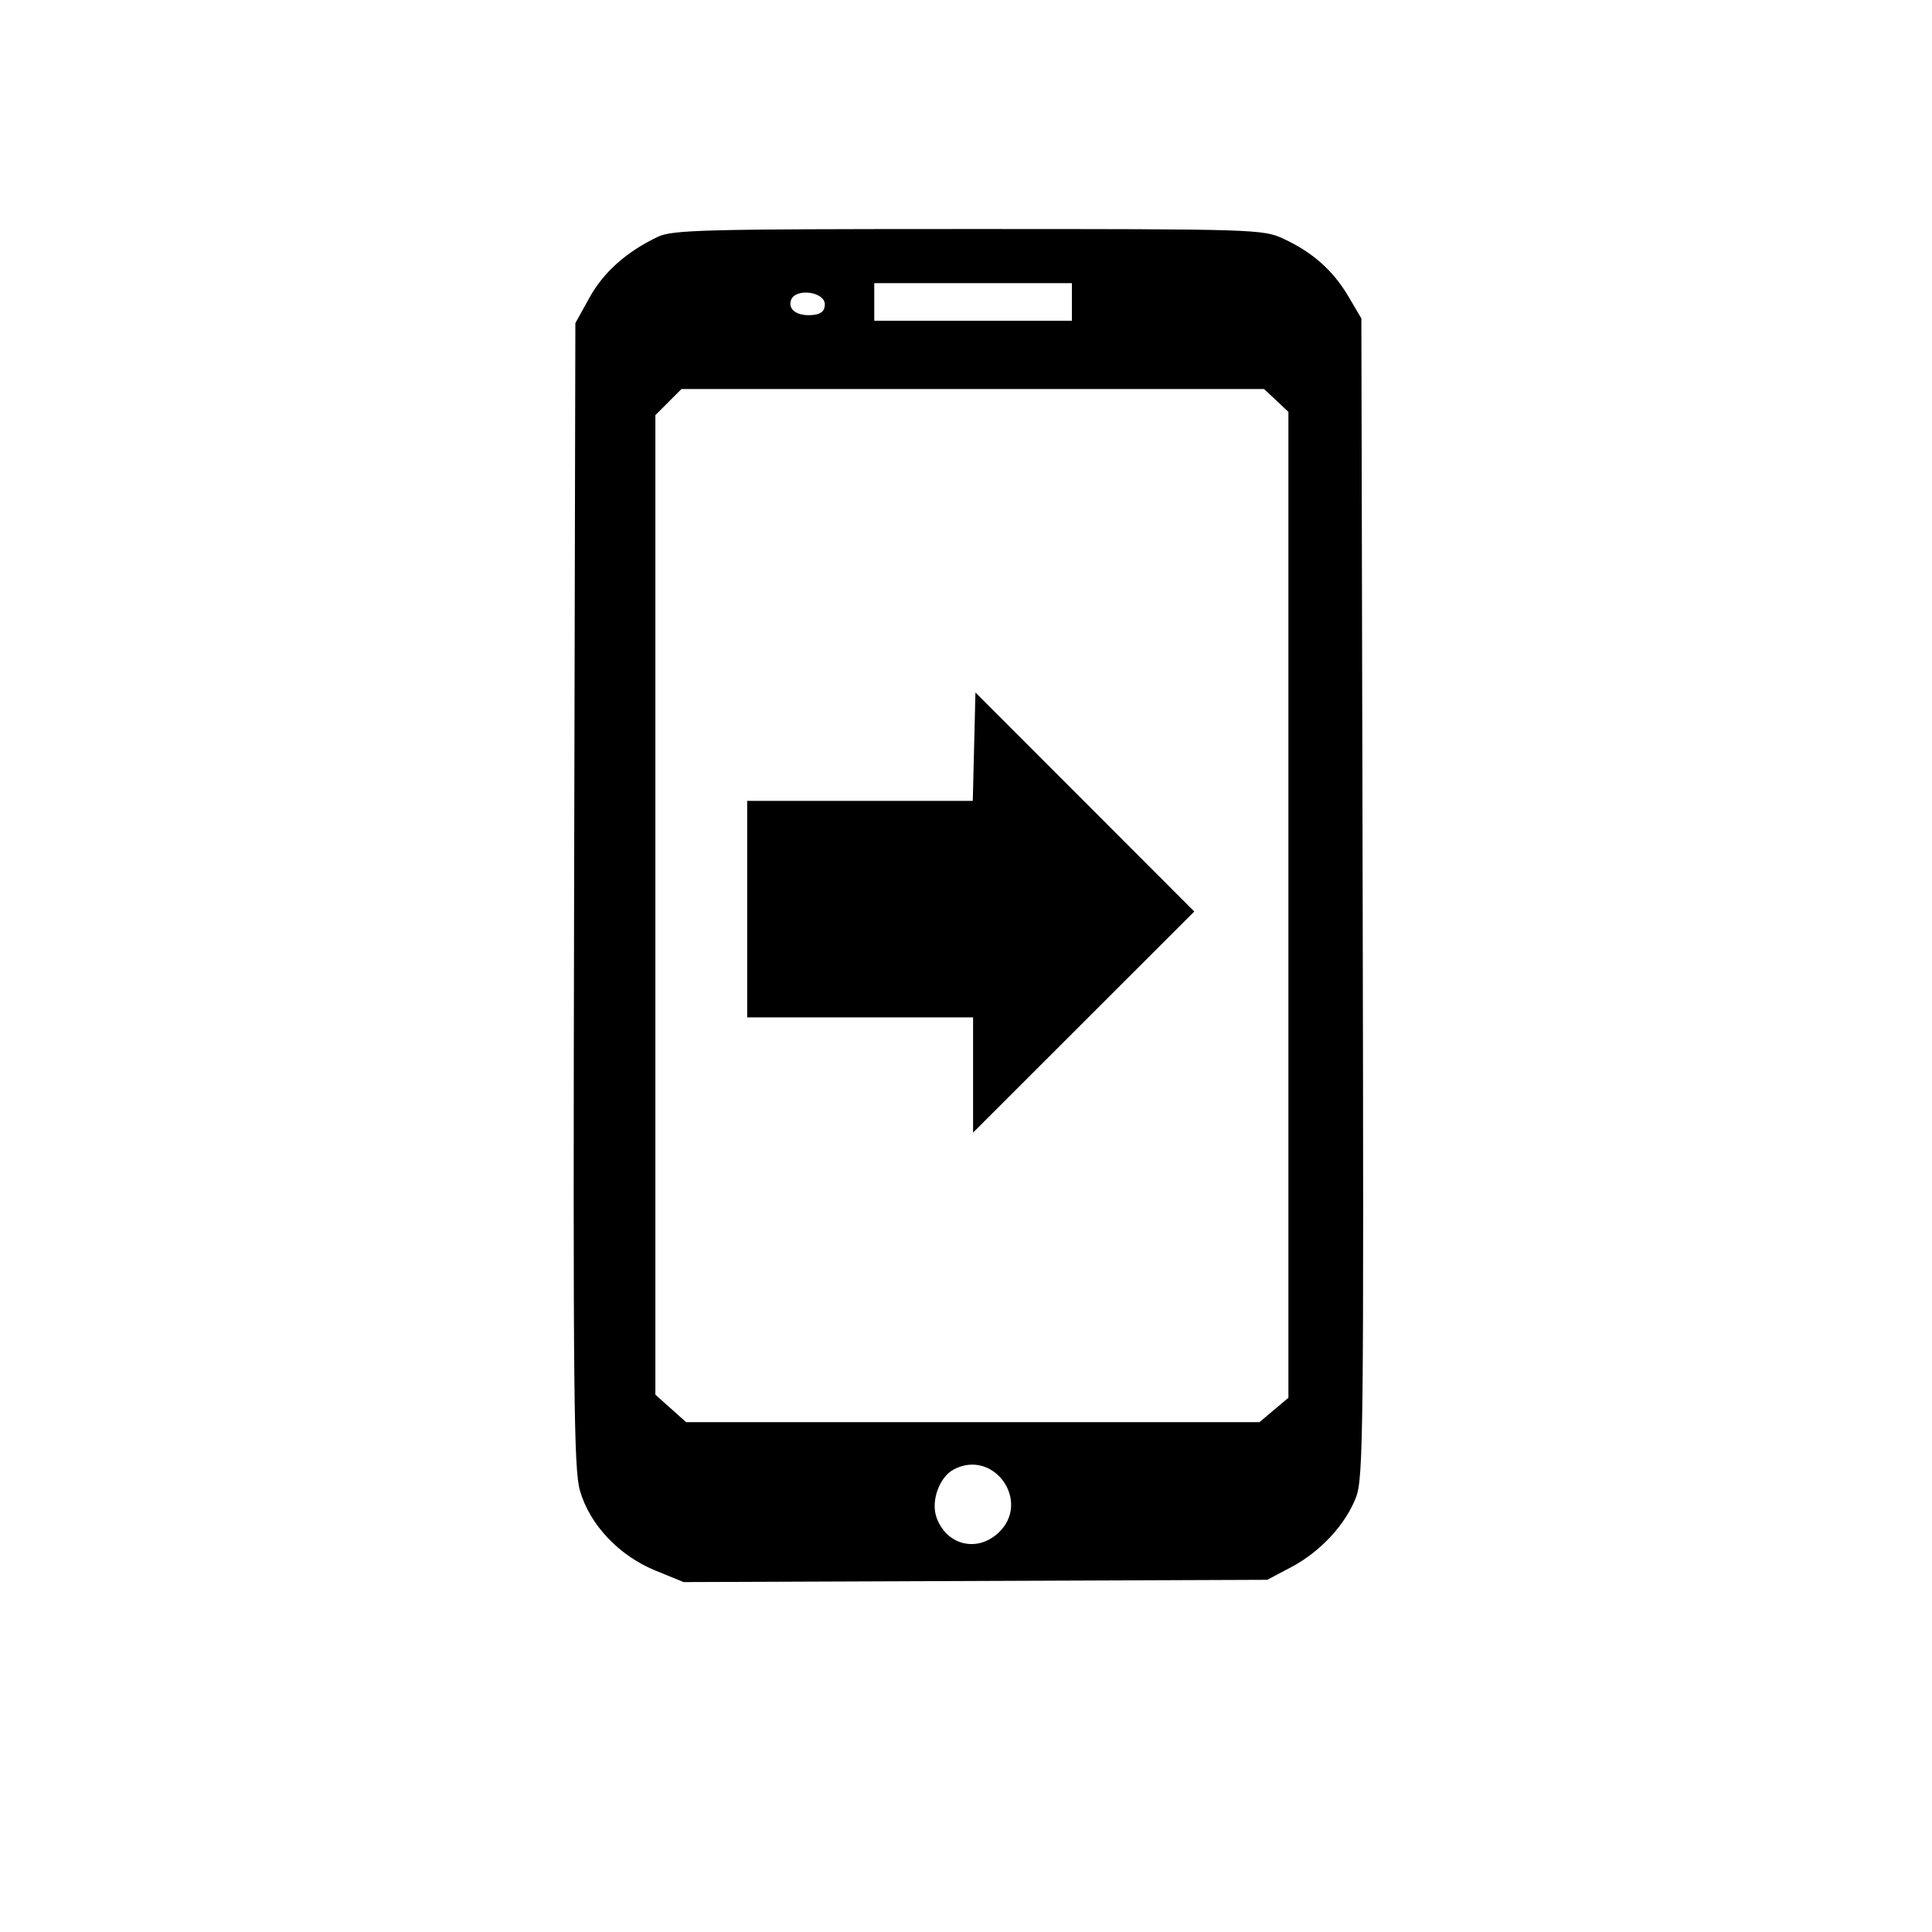
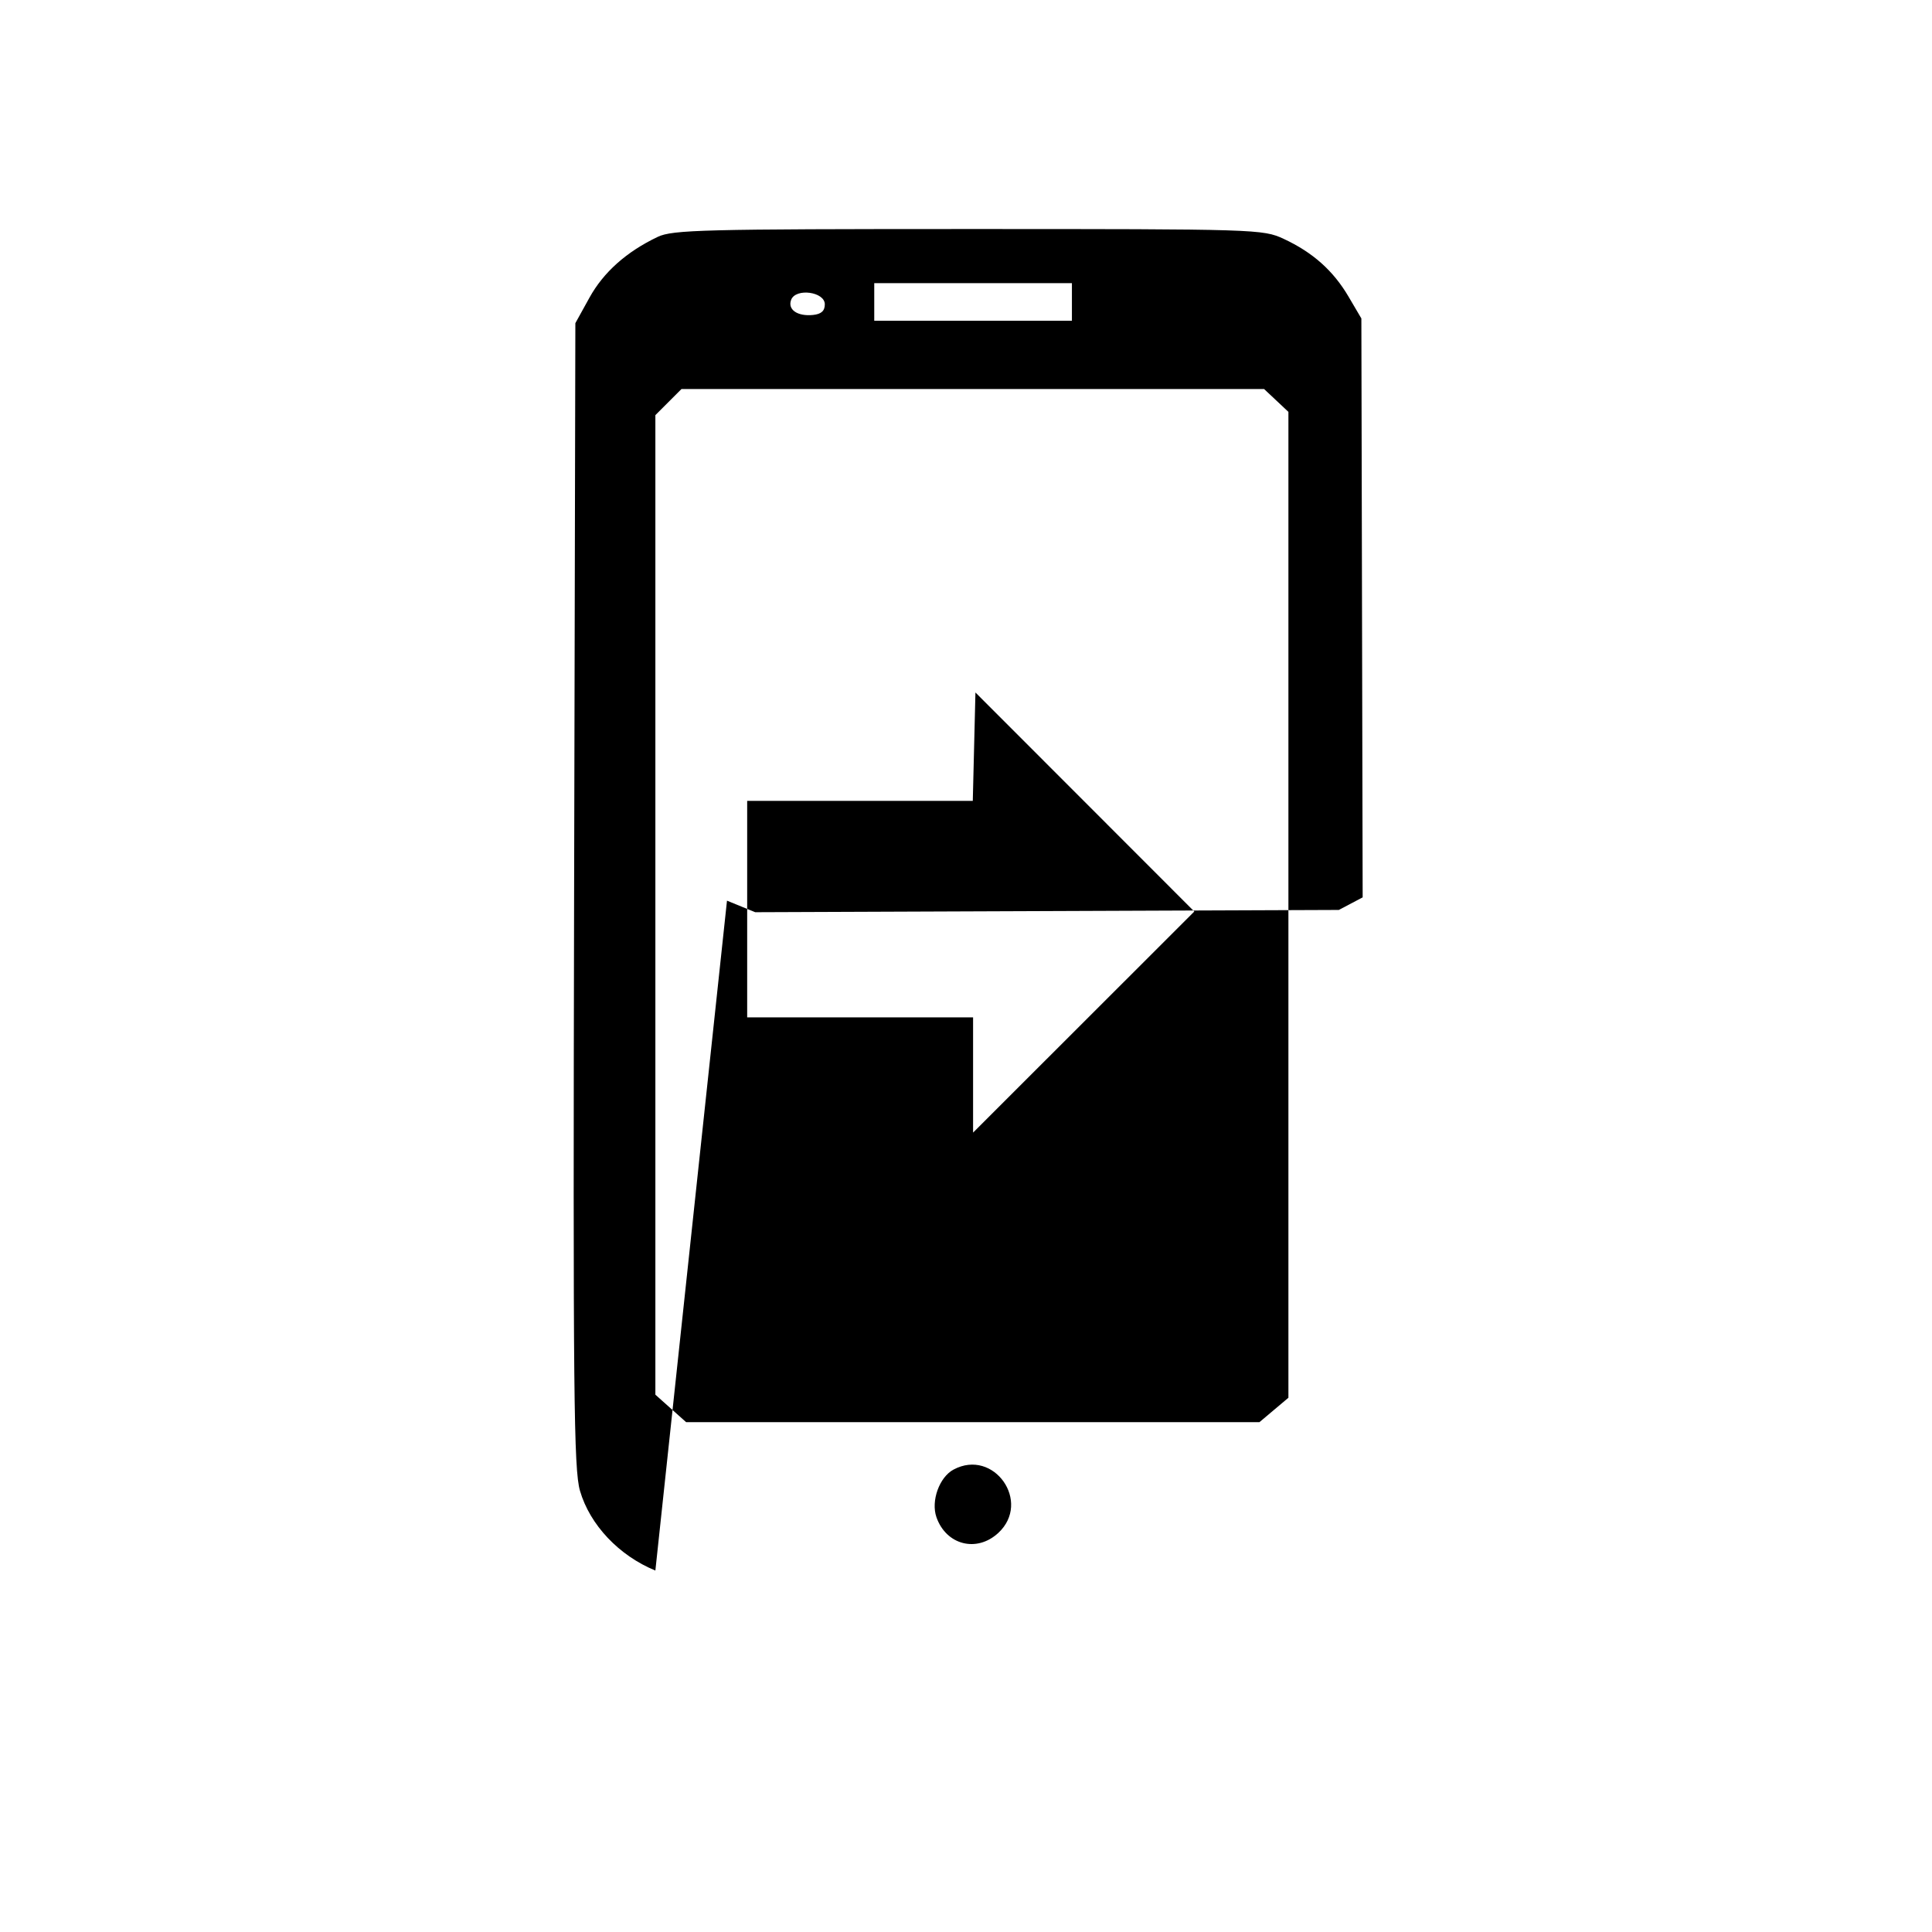
<svg xmlns="http://www.w3.org/2000/svg" fill="#000000" width="800px" height="800px" version="1.1" viewBox="144 144 512 512">
-   <path d="m317.68 560.21c-9.633-3.938-17.352-12.102-19.977-21.129-1.652-5.68-1.848-25.668-1.559-157.97l0.332-151.47 3.742-6.766c3.731-6.746 9.816-12.164 18.086-16.102 3.93-1.871 12.133-2.078 82.32-2.078 76.477 0 78.062 0.051 83.57 2.609 7.688 3.574 13.137 8.426 17.176 15.297l3.406 5.793 0.344 153.42c0.316 140.75 0.172 153.87-1.734 158.91-2.754 7.266-9.461 14.508-17.242 18.613l-6.316 3.332-154.66 0.602-7.484-3.059zm90.871-9.957c8.883-8.234-1.188-22.508-11.852-16.801-3.769 2.016-6.031 8.316-4.535 12.617 2.574 7.383 10.691 9.457 16.383 4.18zm73.055-32.602 3.836-3.231v-261.27l-6.438-6.047h-154.41l-6.914 6.914v259.59l8.148 7.281h151.94zm-79.73-88.77v-15.27h-59.867v-57.375h59.789l0.703-28.719 58 58.047-58.625 58.586zm26.191-204.86v-4.988h-52.383v9.977h52.383zm-65.484 0.625c0-3.34-7.703-4.375-8.922-1.199-0.996 2.598 1.672 4.445 5.805 4.019 2.18-0.227 3.117-1.074 3.117-2.816z" />
+   <path d="m317.68 560.21c-9.633-3.938-17.352-12.102-19.977-21.129-1.652-5.68-1.848-25.668-1.559-157.97l0.332-151.47 3.742-6.766c3.731-6.746 9.816-12.164 18.086-16.102 3.93-1.871 12.133-2.078 82.32-2.078 76.477 0 78.062 0.051 83.57 2.609 7.688 3.574 13.137 8.426 17.176 15.297l3.406 5.793 0.344 153.42l-6.316 3.332-154.66 0.602-7.484-3.059zm90.871-9.957c8.883-8.234-1.188-22.508-11.852-16.801-3.769 2.016-6.031 8.316-4.535 12.617 2.574 7.383 10.691 9.457 16.383 4.18zm73.055-32.602 3.836-3.231v-261.27l-6.438-6.047h-154.41l-6.914 6.914v259.59l8.148 7.281h151.94zm-79.73-88.77v-15.27h-59.867v-57.375h59.789l0.703-28.719 58 58.047-58.625 58.586zm26.191-204.86v-4.988h-52.383v9.977h52.383zm-65.484 0.625c0-3.34-7.703-4.375-8.922-1.199-0.996 2.598 1.672 4.445 5.805 4.019 2.18-0.227 3.117-1.074 3.117-2.816z" />
</svg>